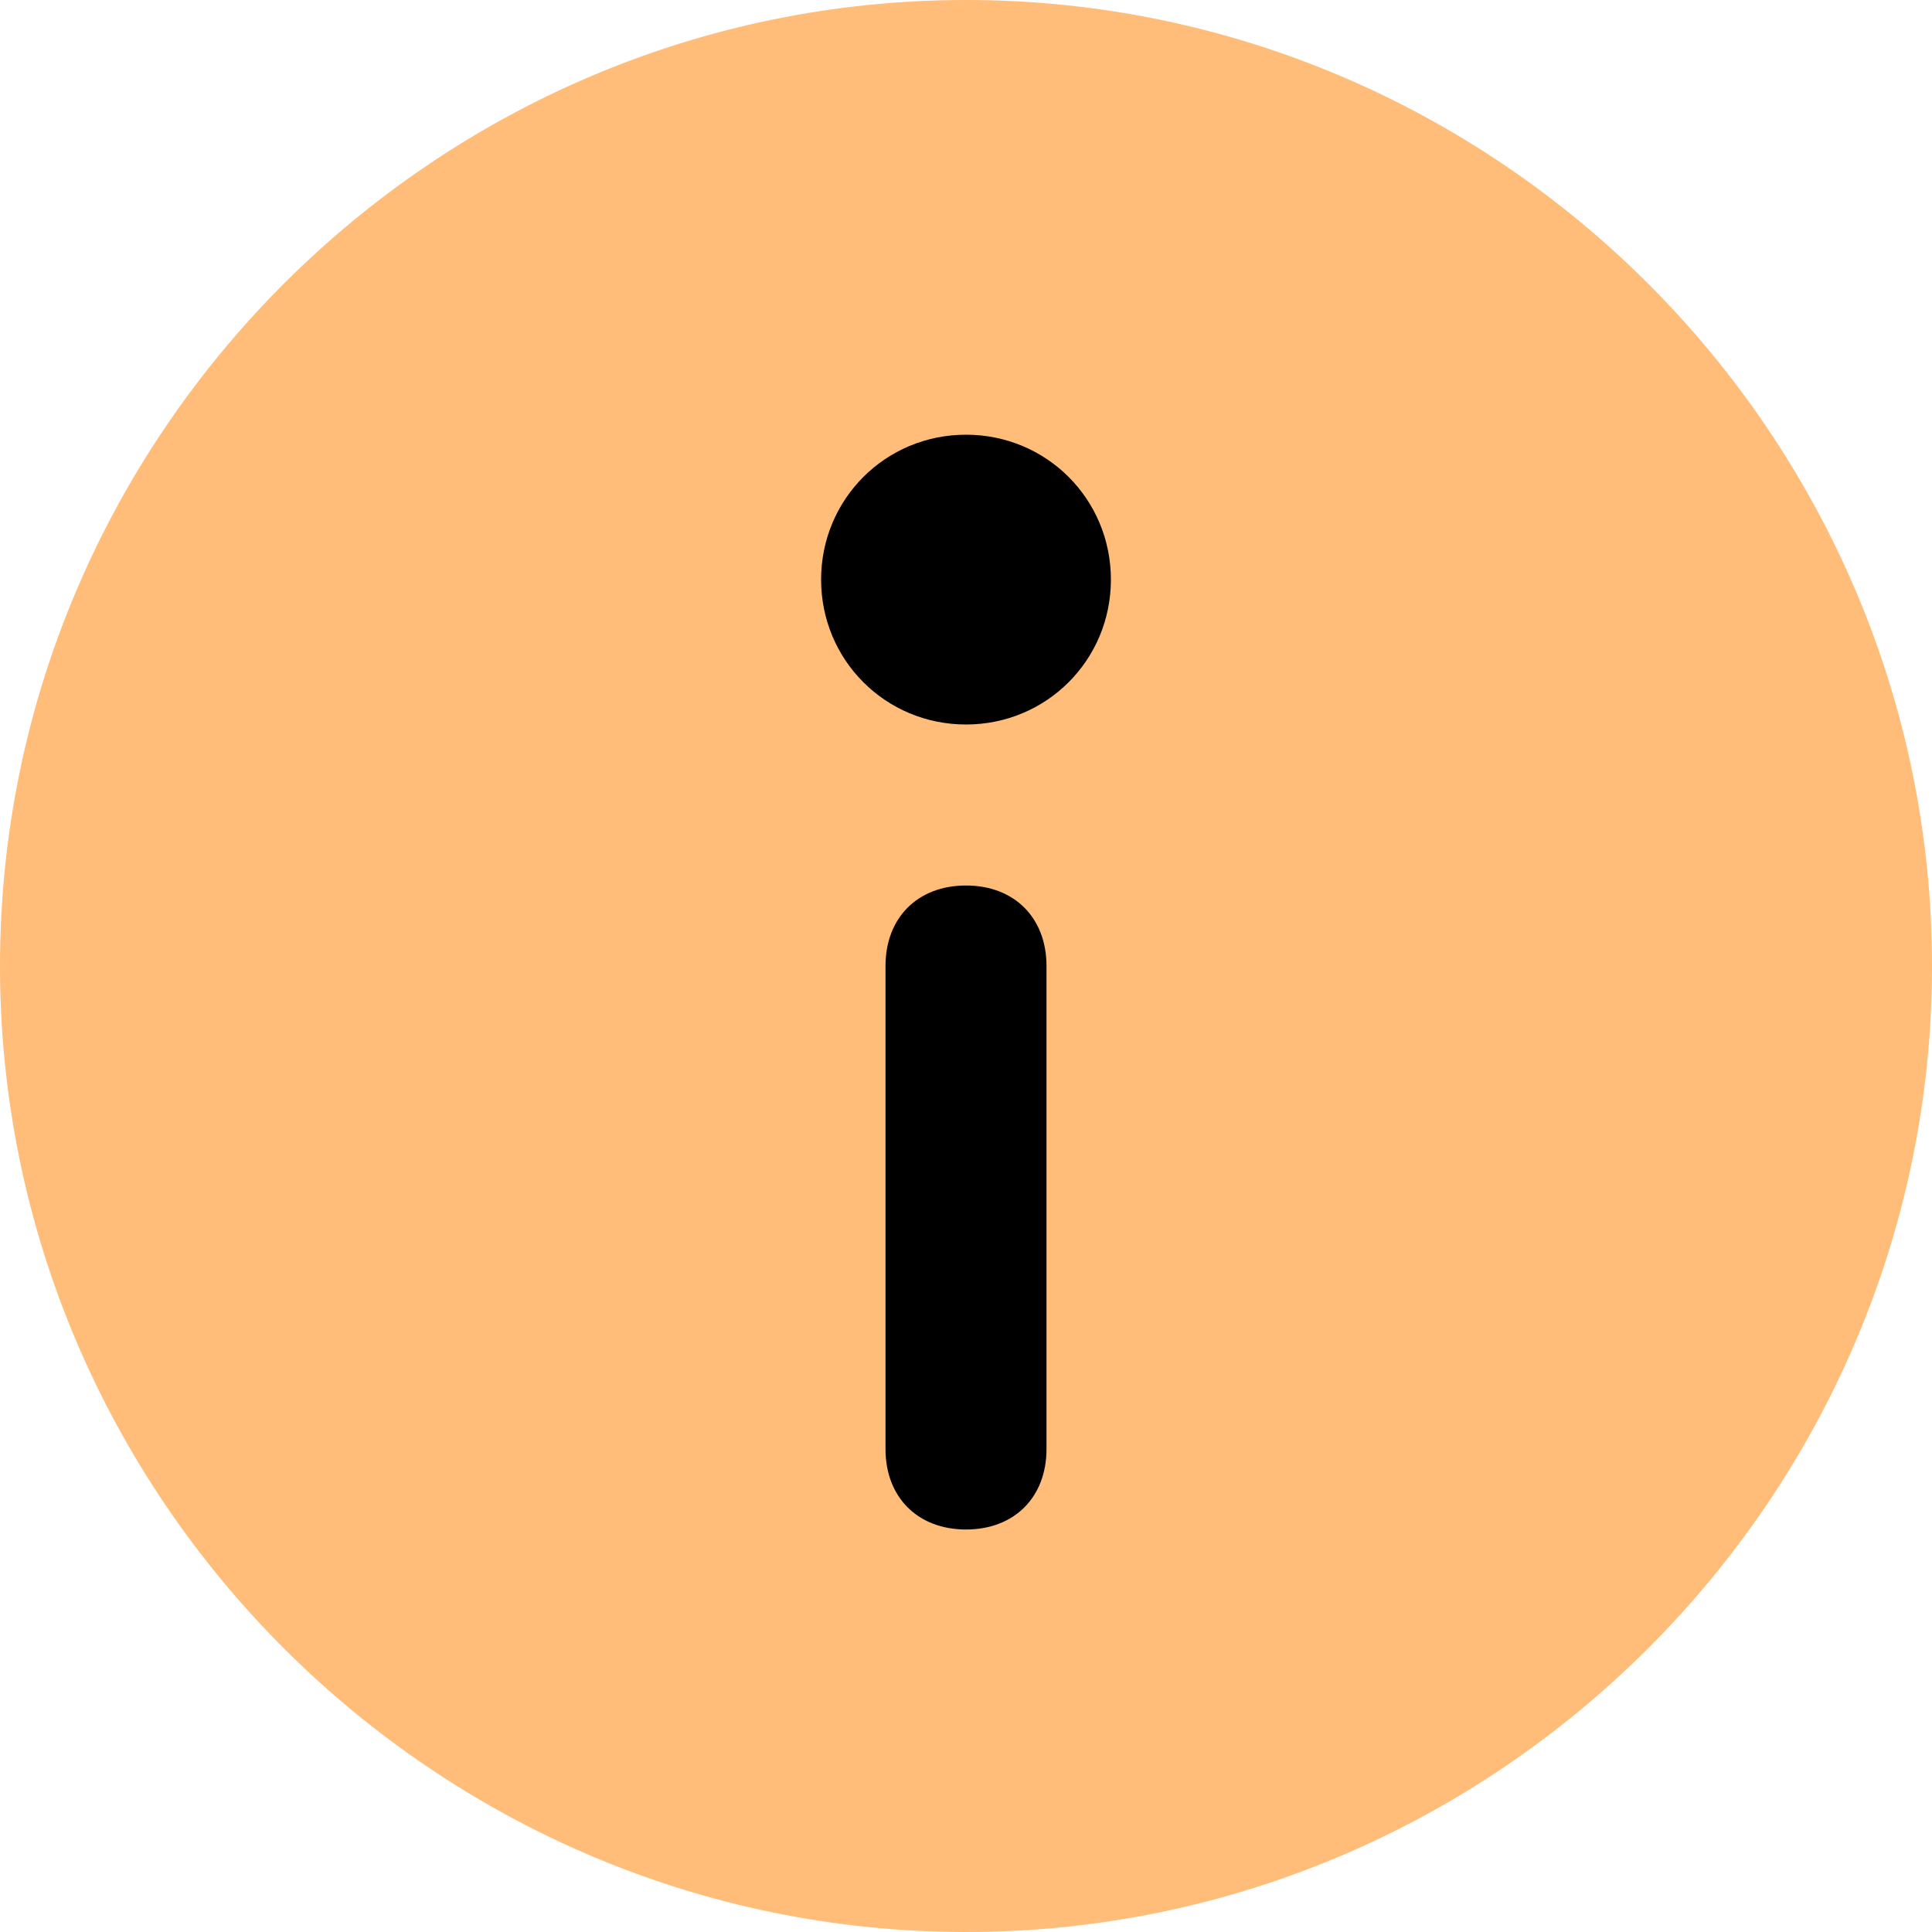
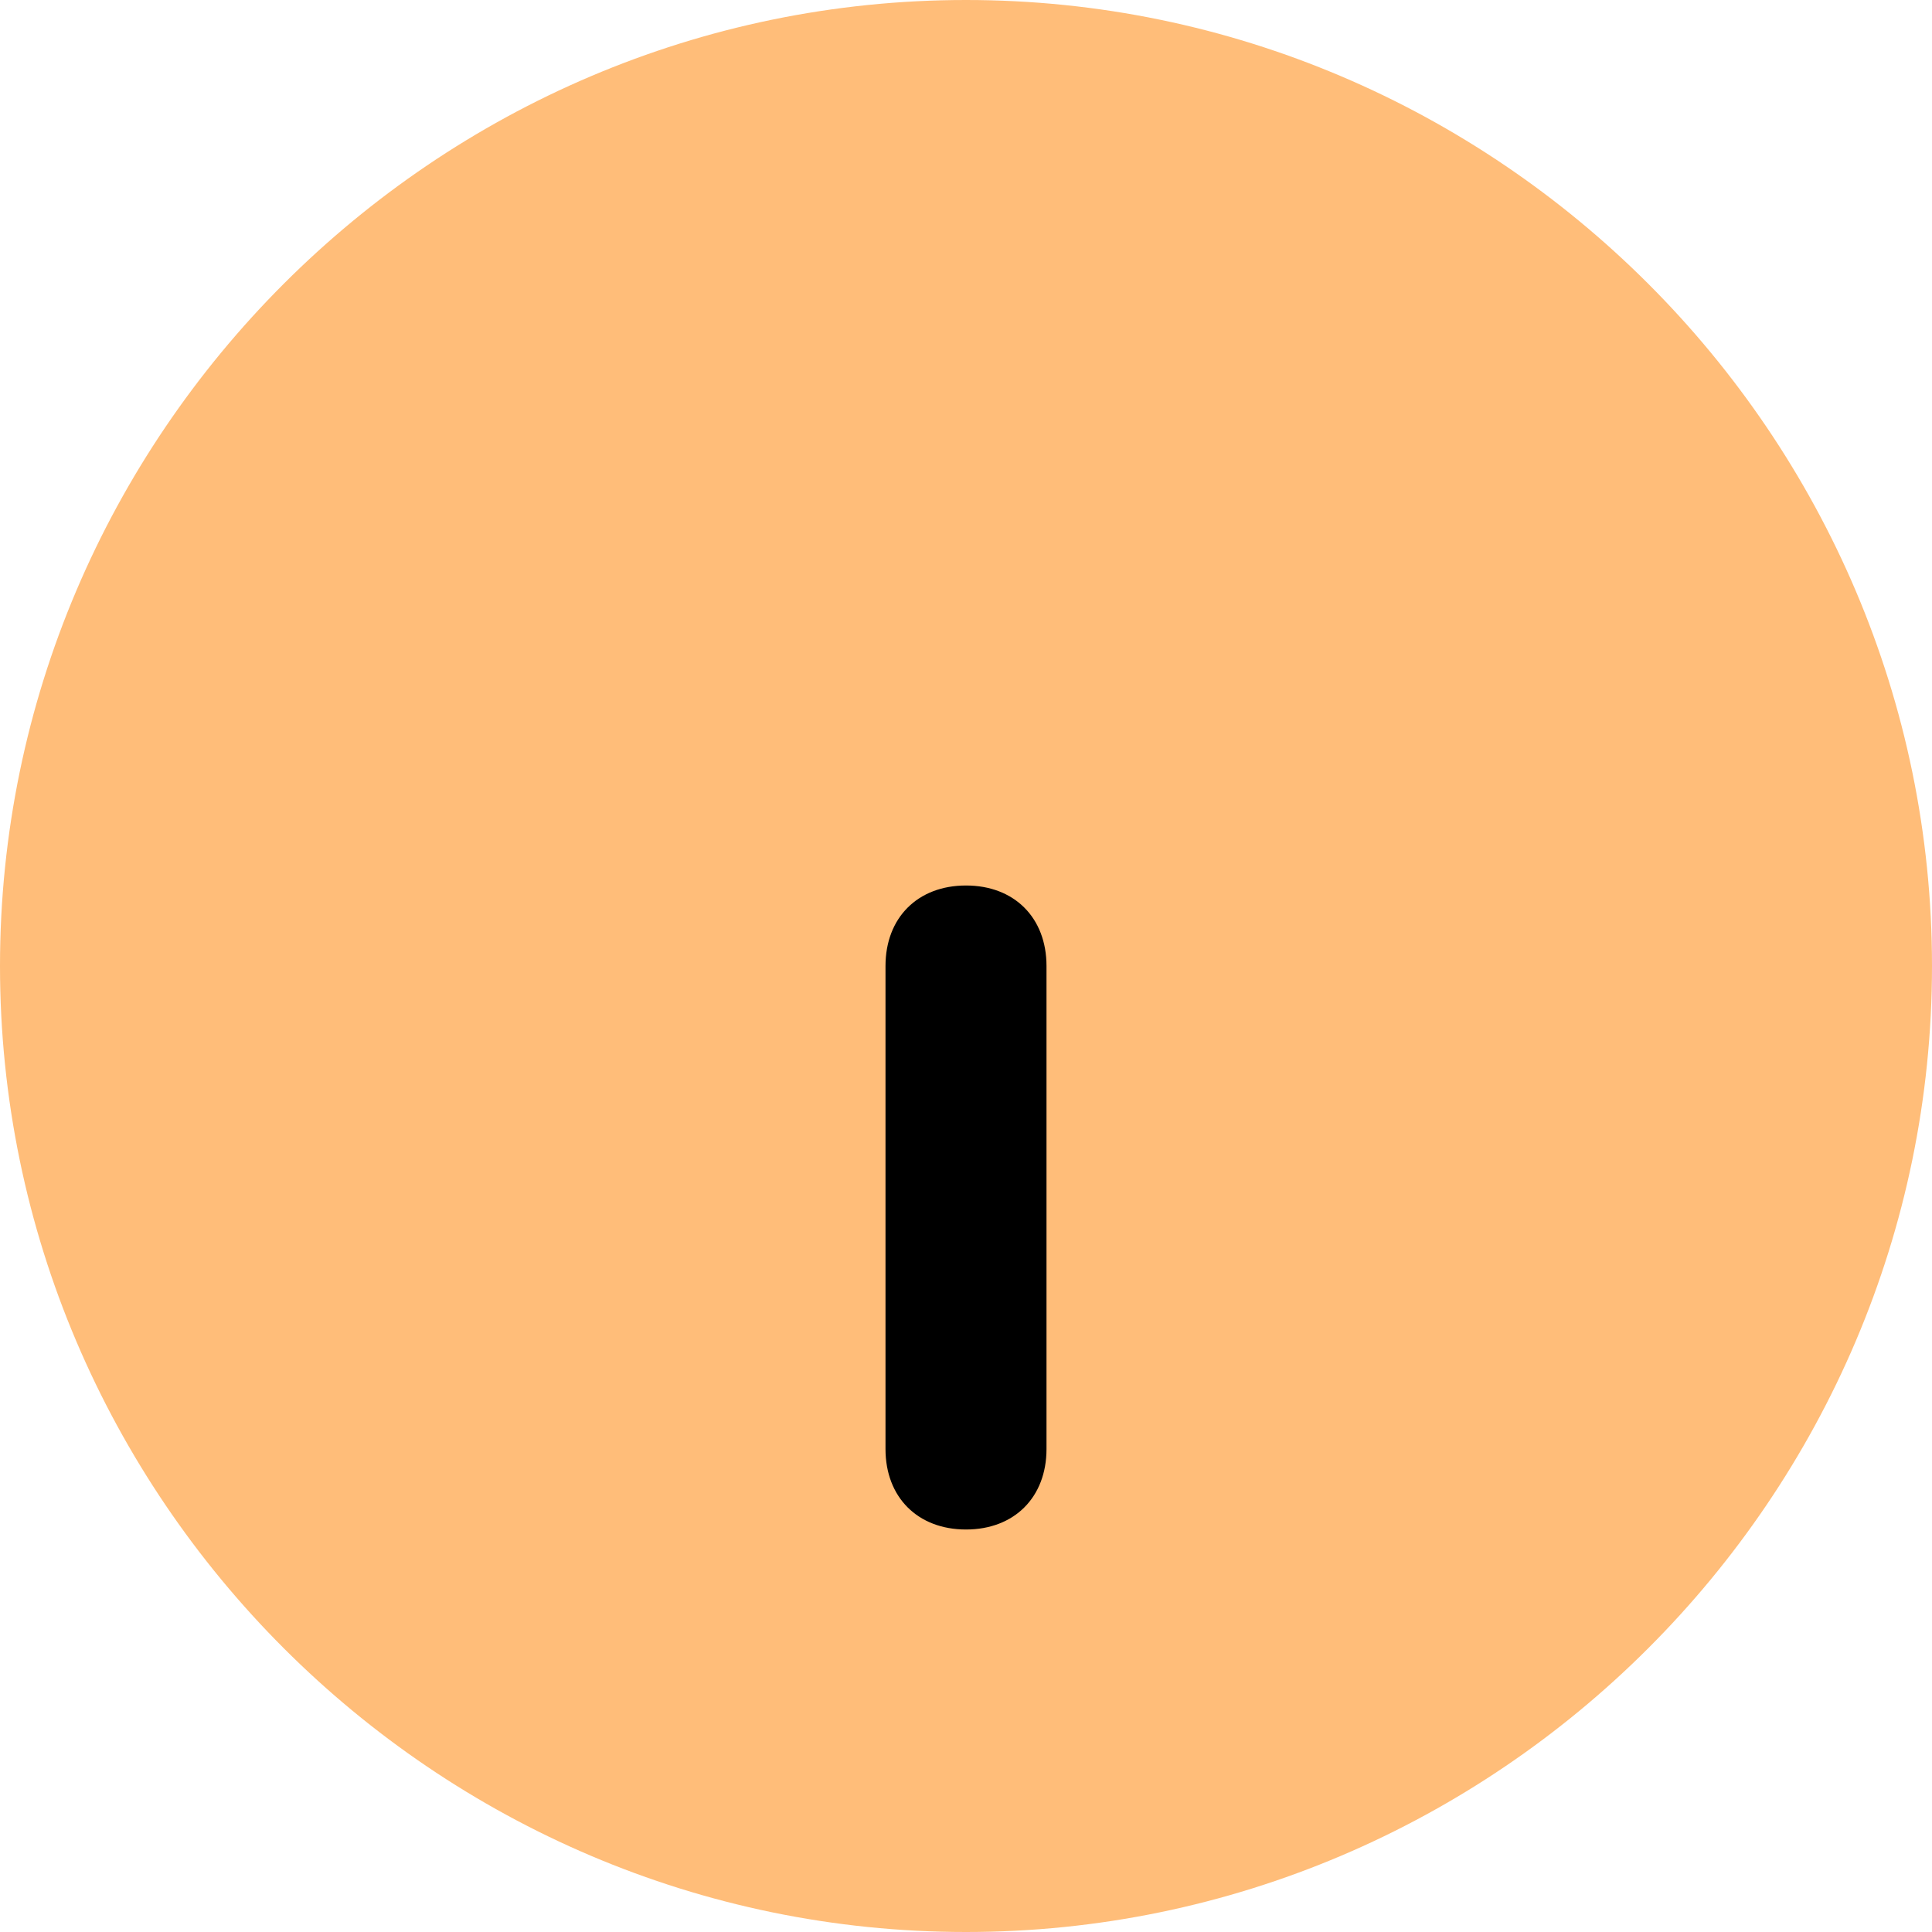
<svg xmlns="http://www.w3.org/2000/svg" id="Capa_1" viewBox="0 0 12 12">
  <defs>
    <style>      .st0 {        fill: #ffbd79;      }      .st1 {        fill-rule: evenodd;      }    </style>
  </defs>
  <path class="st0" d="M6,0h0C9.3,0,12,2.7,12,6h0c0,3.3-2.7,6-6,6h0c-3.3,0-6-2.7-6-6h0C0,2.7,2.7,0,6,0Z" />
-   <path class="st1" d="M5.1,3.6c0-.5.4-.9.9-.9s.9.4.9.9-.4.9-.9.9-.9-.4-.9-.9Z" />
  <path class="st1" d="M6,5.5c.3,0,.5.2.5.5v3c0,.3-.2.5-.5.5s-.5-.2-.5-.5v-3c0-.3.2-.5.5-.5Z" />
</svg>